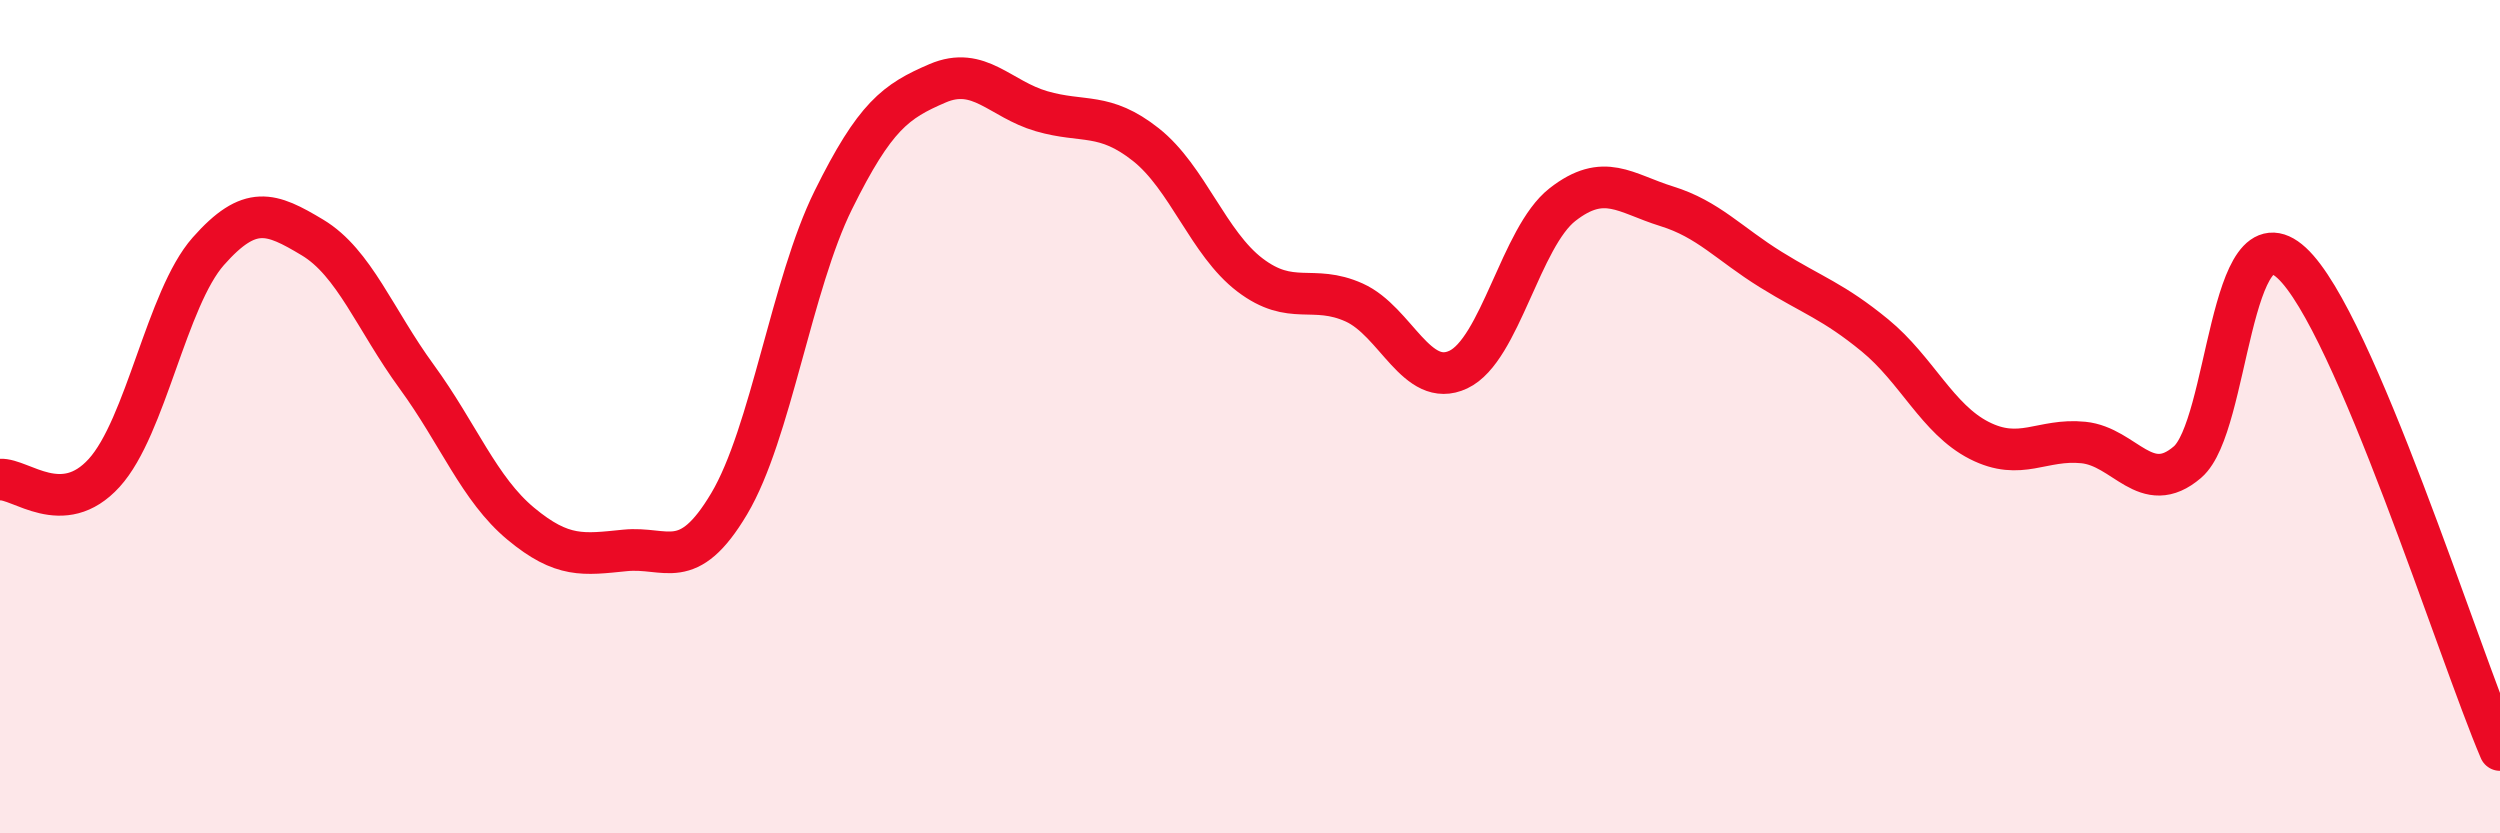
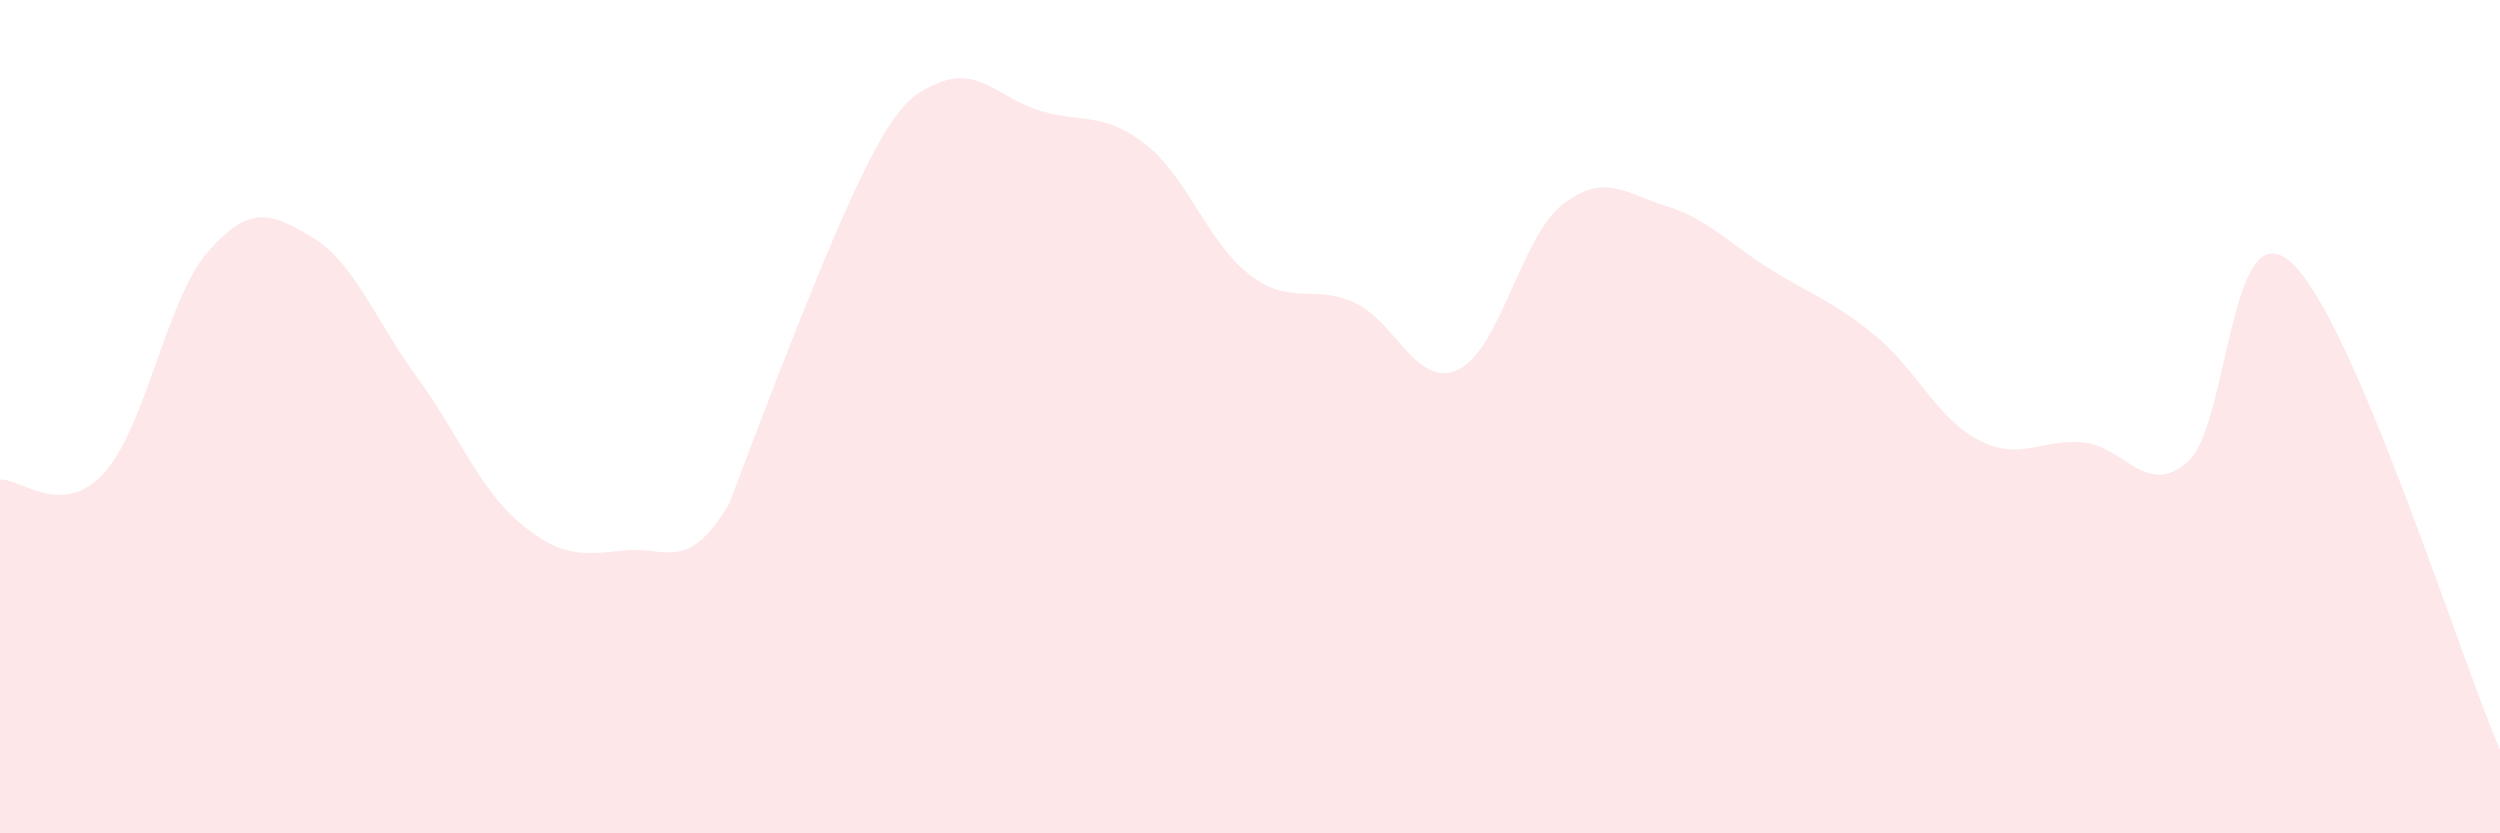
<svg xmlns="http://www.w3.org/2000/svg" width="60" height="20" viewBox="0 0 60 20">
-   <path d="M 0,11.51 C 0.5,11.48 1.5,12.45 2.5,11.35 C 3.5,10.25 4,7.16 5,6.03 C 6,4.9 6.5,5.1 7.5,5.7 C 8.5,6.3 9,7.67 10,9.04 C 11,10.41 11.5,11.74 12.5,12.57 C 13.5,13.4 14,13.31 15,13.21 C 16,13.11 16.5,13.77 17.5,12.09 C 18.5,10.41 19,6.82 20,4.8 C 21,2.78 21.5,2.43 22.5,2 C 23.5,1.57 24,2.38 25,2.67 C 26,2.96 26.5,2.68 27.5,3.47 C 28.5,4.26 29,5.84 30,6.6 C 31,7.36 31.5,6.81 32.5,7.26 C 33.5,7.71 34,9.34 35,8.87 C 36,8.4 36.5,5.69 37.5,4.91 C 38.5,4.13 39,4.64 40,4.95 C 41,5.26 41.5,5.85 42.5,6.47 C 43.5,7.09 44,7.23 45,8.05 C 46,8.87 46.5,10.06 47.5,10.57 C 48.5,11.08 49,10.52 50,10.62 C 51,10.72 51.5,11.95 52.5,11.09 C 53.5,10.23 53.5,4.93 55,6.31 C 56.5,7.69 59,15.66 60,18L60 20L0 20Z" fill="#EB0A25" opacity="0.1" stroke-linecap="round" stroke-linejoin="round" />
-   <path d="M 0,11.51 C 0.5,11.48 1.5,12.45 2.5,11.35 C 3.5,10.25 4,7.16 5,6.03 C 6,4.9 6.5,5.1 7.5,5.7 C 8.5,6.3 9,7.67 10,9.04 C 11,10.41 11.5,11.74 12.5,12.57 C 13.5,13.4 14,13.31 15,13.21 C 16,13.11 16.5,13.77 17.5,12.09 C 18.5,10.41 19,6.82 20,4.8 C 21,2.78 21.5,2.43 22.5,2 C 23.5,1.57 24,2.38 25,2.67 C 26,2.96 26.5,2.68 27.5,3.47 C 28.5,4.26 29,5.84 30,6.6 C 31,7.36 31.5,6.81 32.5,7.26 C 33.5,7.71 34,9.34 35,8.87 C 36,8.4 36.5,5.69 37.5,4.91 C 38.5,4.13 39,4.64 40,4.95 C 41,5.26 41.5,5.85 42.5,6.47 C 43.5,7.09 44,7.23 45,8.05 C 46,8.87 46.5,10.06 47.5,10.57 C 48.5,11.08 49,10.52 50,10.62 C 51,10.72 51.5,11.95 52.5,11.09 C 53.5,10.23 53.5,4.93 55,6.31 C 56.5,7.69 59,15.66 60,18" stroke="#EB0A25" stroke-width="1" fill="none" stroke-linecap="round" stroke-linejoin="round" />
+   <path d="M 0,11.51 C 0.5,11.48 1.5,12.45 2.5,11.35 C 3.5,10.25 4,7.16 5,6.03 C 6,4.9 6.5,5.1 7.5,5.7 C 8.5,6.3 9,7.67 10,9.04 C 11,10.41 11.5,11.74 12.5,12.57 C 13.5,13.4 14,13.31 15,13.21 C 16,13.11 16.5,13.77 17.5,12.09 C 21,2.78 21.5,2.43 22.5,2 C 23.5,1.57 24,2.38 25,2.67 C 26,2.96 26.5,2.68 27.5,3.47 C 28.5,4.26 29,5.84 30,6.6 C 31,7.36 31.5,6.81 32.5,7.26 C 33.5,7.71 34,9.34 35,8.87 C 36,8.4 36.5,5.69 37.5,4.91 C 38.5,4.13 39,4.64 40,4.95 C 41,5.26 41.5,5.85 42.5,6.47 C 43.5,7.09 44,7.23 45,8.05 C 46,8.87 46.5,10.06 47.5,10.57 C 48.5,11.08 49,10.52 50,10.62 C 51,10.72 51.5,11.95 52.5,11.09 C 53.5,10.23 53.5,4.93 55,6.31 C 56.5,7.69 59,15.66 60,18L60 20L0 20Z" fill="#EB0A25" opacity="0.1" stroke-linecap="round" stroke-linejoin="round" />
</svg>